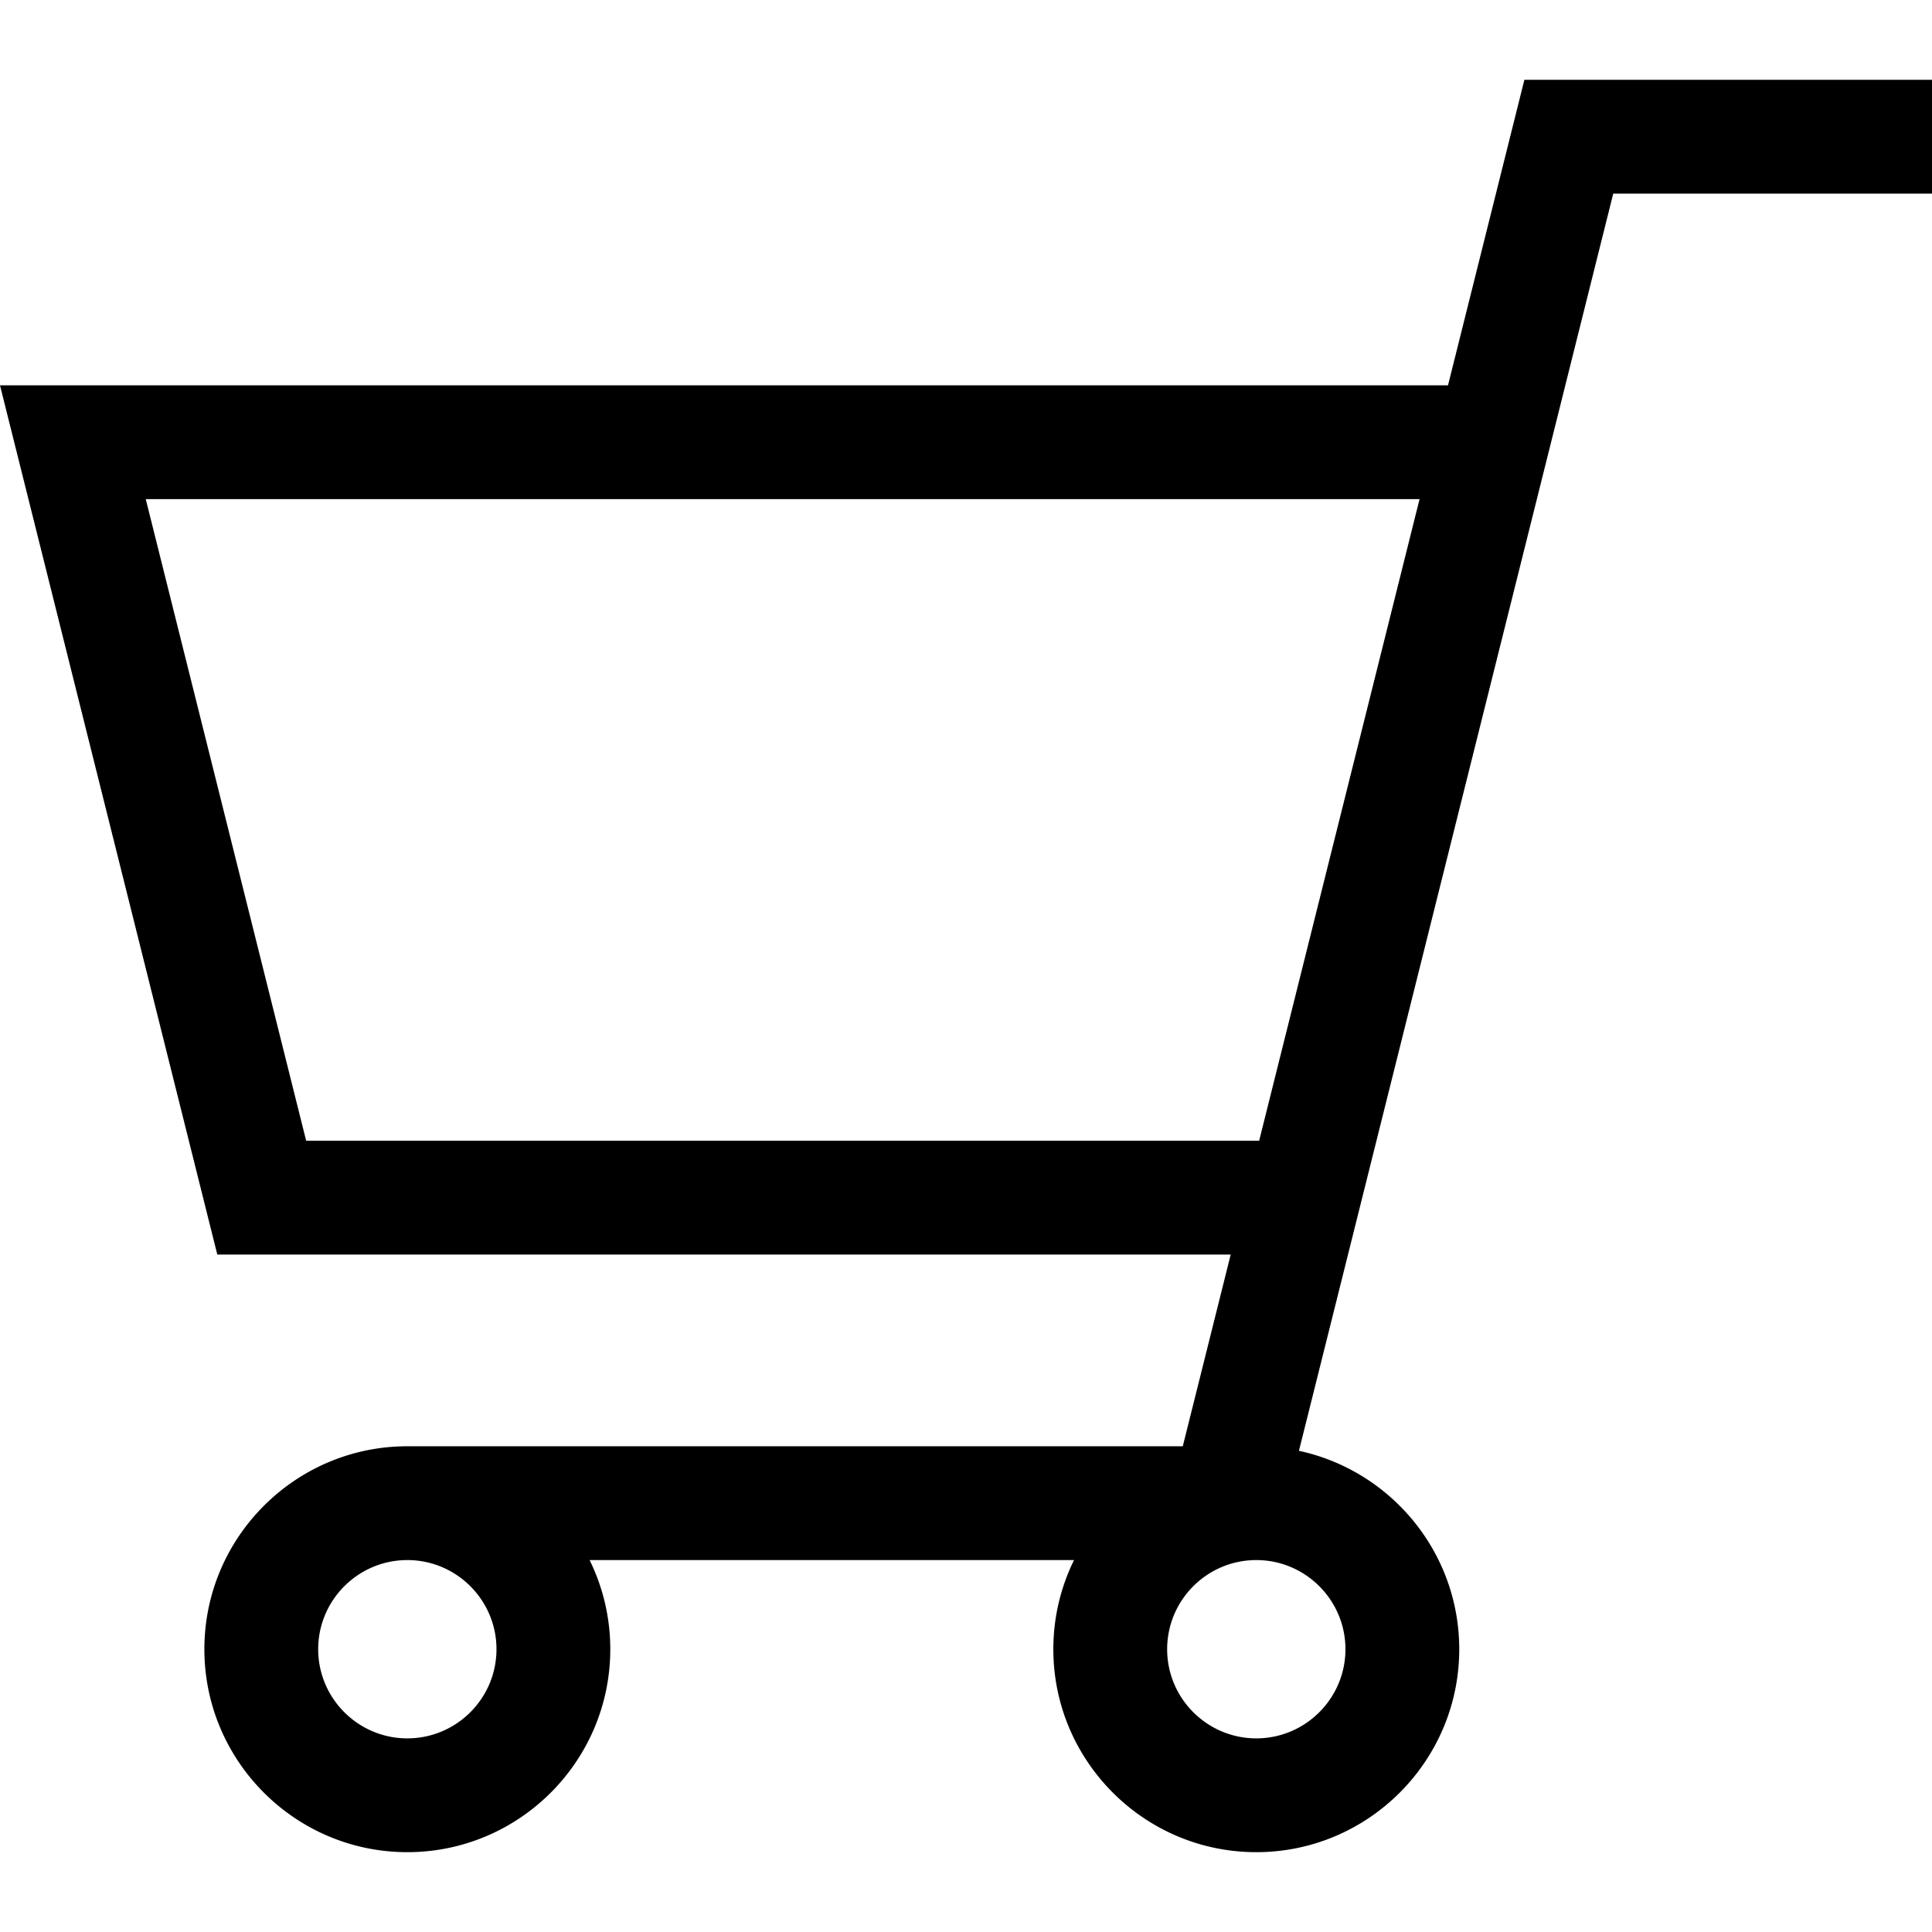
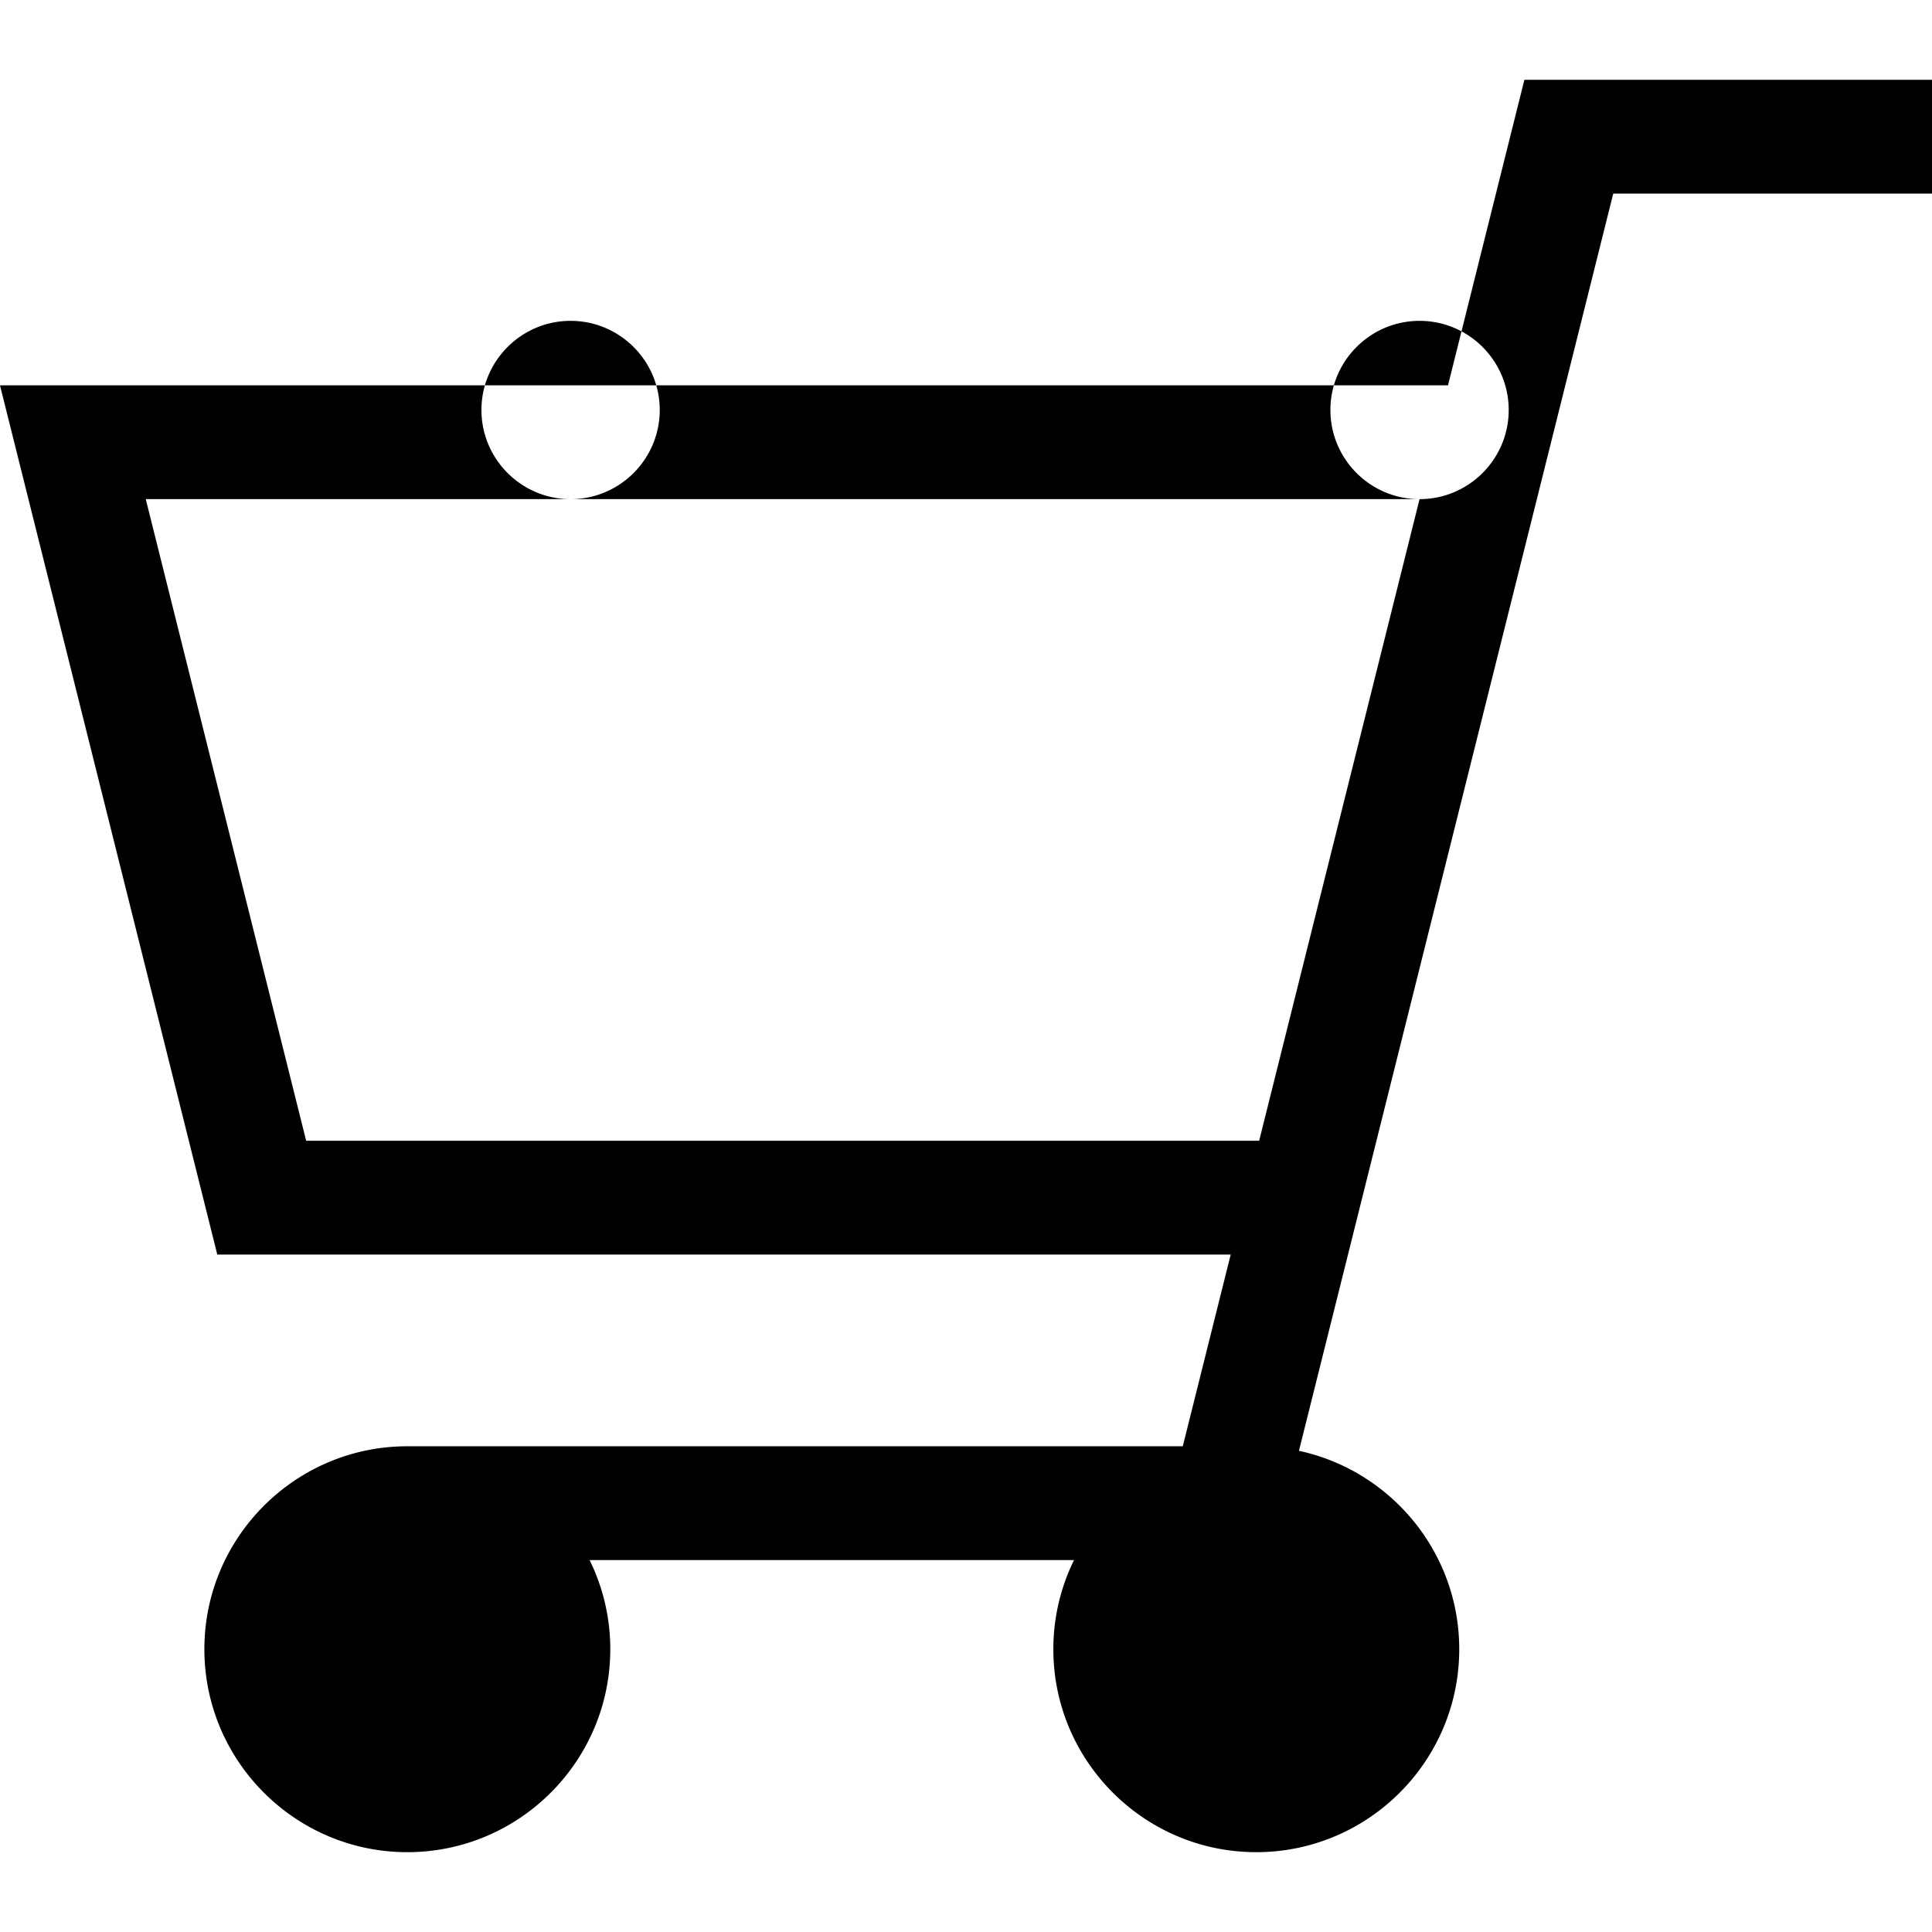
<svg xmlns="http://www.w3.org/2000/svg" version="1.1" width="512" height="512" x="0" y="0" viewBox="0 0 512.001 512.001" style="enable-background:new 0 0 512 512" xml:space="preserve" class="">
  <g transform="matrix(-1,0,0,1,512.001,0)">
-     <path d="M404.054 383.278H198.553l-12.701-50.805h268.561l57.588-230.353H128.264l-20.241-80.965H0v30.159h84.475l83.292 333.168c-24.247 5.207-42.482 26.8-42.482 52.58 0 29.656 24.127 53.783 53.784 53.783s53.784-24.128 53.784-53.783a53.441 53.441 0 0 0-5.48-23.625H355.75a53.441 53.441 0 0 0-5.48 23.625c0 29.656 24.128 53.783 53.784 53.783s53.784-24.128 53.784-53.783c-.001-29.656-24.129-53.784-53.784-53.784zM135.803 132.279h337.57l-42.509 170.034H178.312l-42.509-170.034zm43.266 328.407c-13.027 0-23.625-10.598-23.625-23.624 0-13.027 10.598-23.625 23.625-23.625s23.625 10.598 23.625 23.625c0 13.026-10.598 23.624-23.625 23.624zm224.985 0c-13.027 0-23.625-10.598-23.625-23.624 0-13.027 10.598-23.625 23.625-23.625s23.625 10.598 23.625 23.625c-.002 13.026-10.599 23.624-23.625 23.624z" fill="#000000" opacity="1" data-original="#000000" />
+     <path d="M404.054 383.278H198.553l-12.701-50.805h268.561l57.588-230.353H128.264l-20.241-80.965H0v30.159h84.475l83.292 333.168c-24.247 5.207-42.482 26.8-42.482 52.58 0 29.656 24.127 53.783 53.784 53.783s53.784-24.128 53.784-53.783a53.441 53.441 0 0 0-5.48-23.625H355.75a53.441 53.441 0 0 0-5.48 23.625c0 29.656 24.128 53.783 53.784 53.783s53.784-24.128 53.784-53.783c-.001-29.656-24.129-53.784-53.784-53.784zM135.803 132.279h337.57l-42.509 170.034H178.312l-42.509-170.034zc-13.027 0-23.625-10.598-23.625-23.624 0-13.027 10.598-23.625 23.625-23.625s23.625 10.598 23.625 23.625c0 13.026-10.598 23.624-23.625 23.624zm224.985 0c-13.027 0-23.625-10.598-23.625-23.624 0-13.027 10.598-23.625 23.625-23.625s23.625 10.598 23.625 23.625c-.002 13.026-10.599 23.624-23.625 23.624z" fill="#000000" opacity="1" data-original="#000000" />
  </g>
</svg>